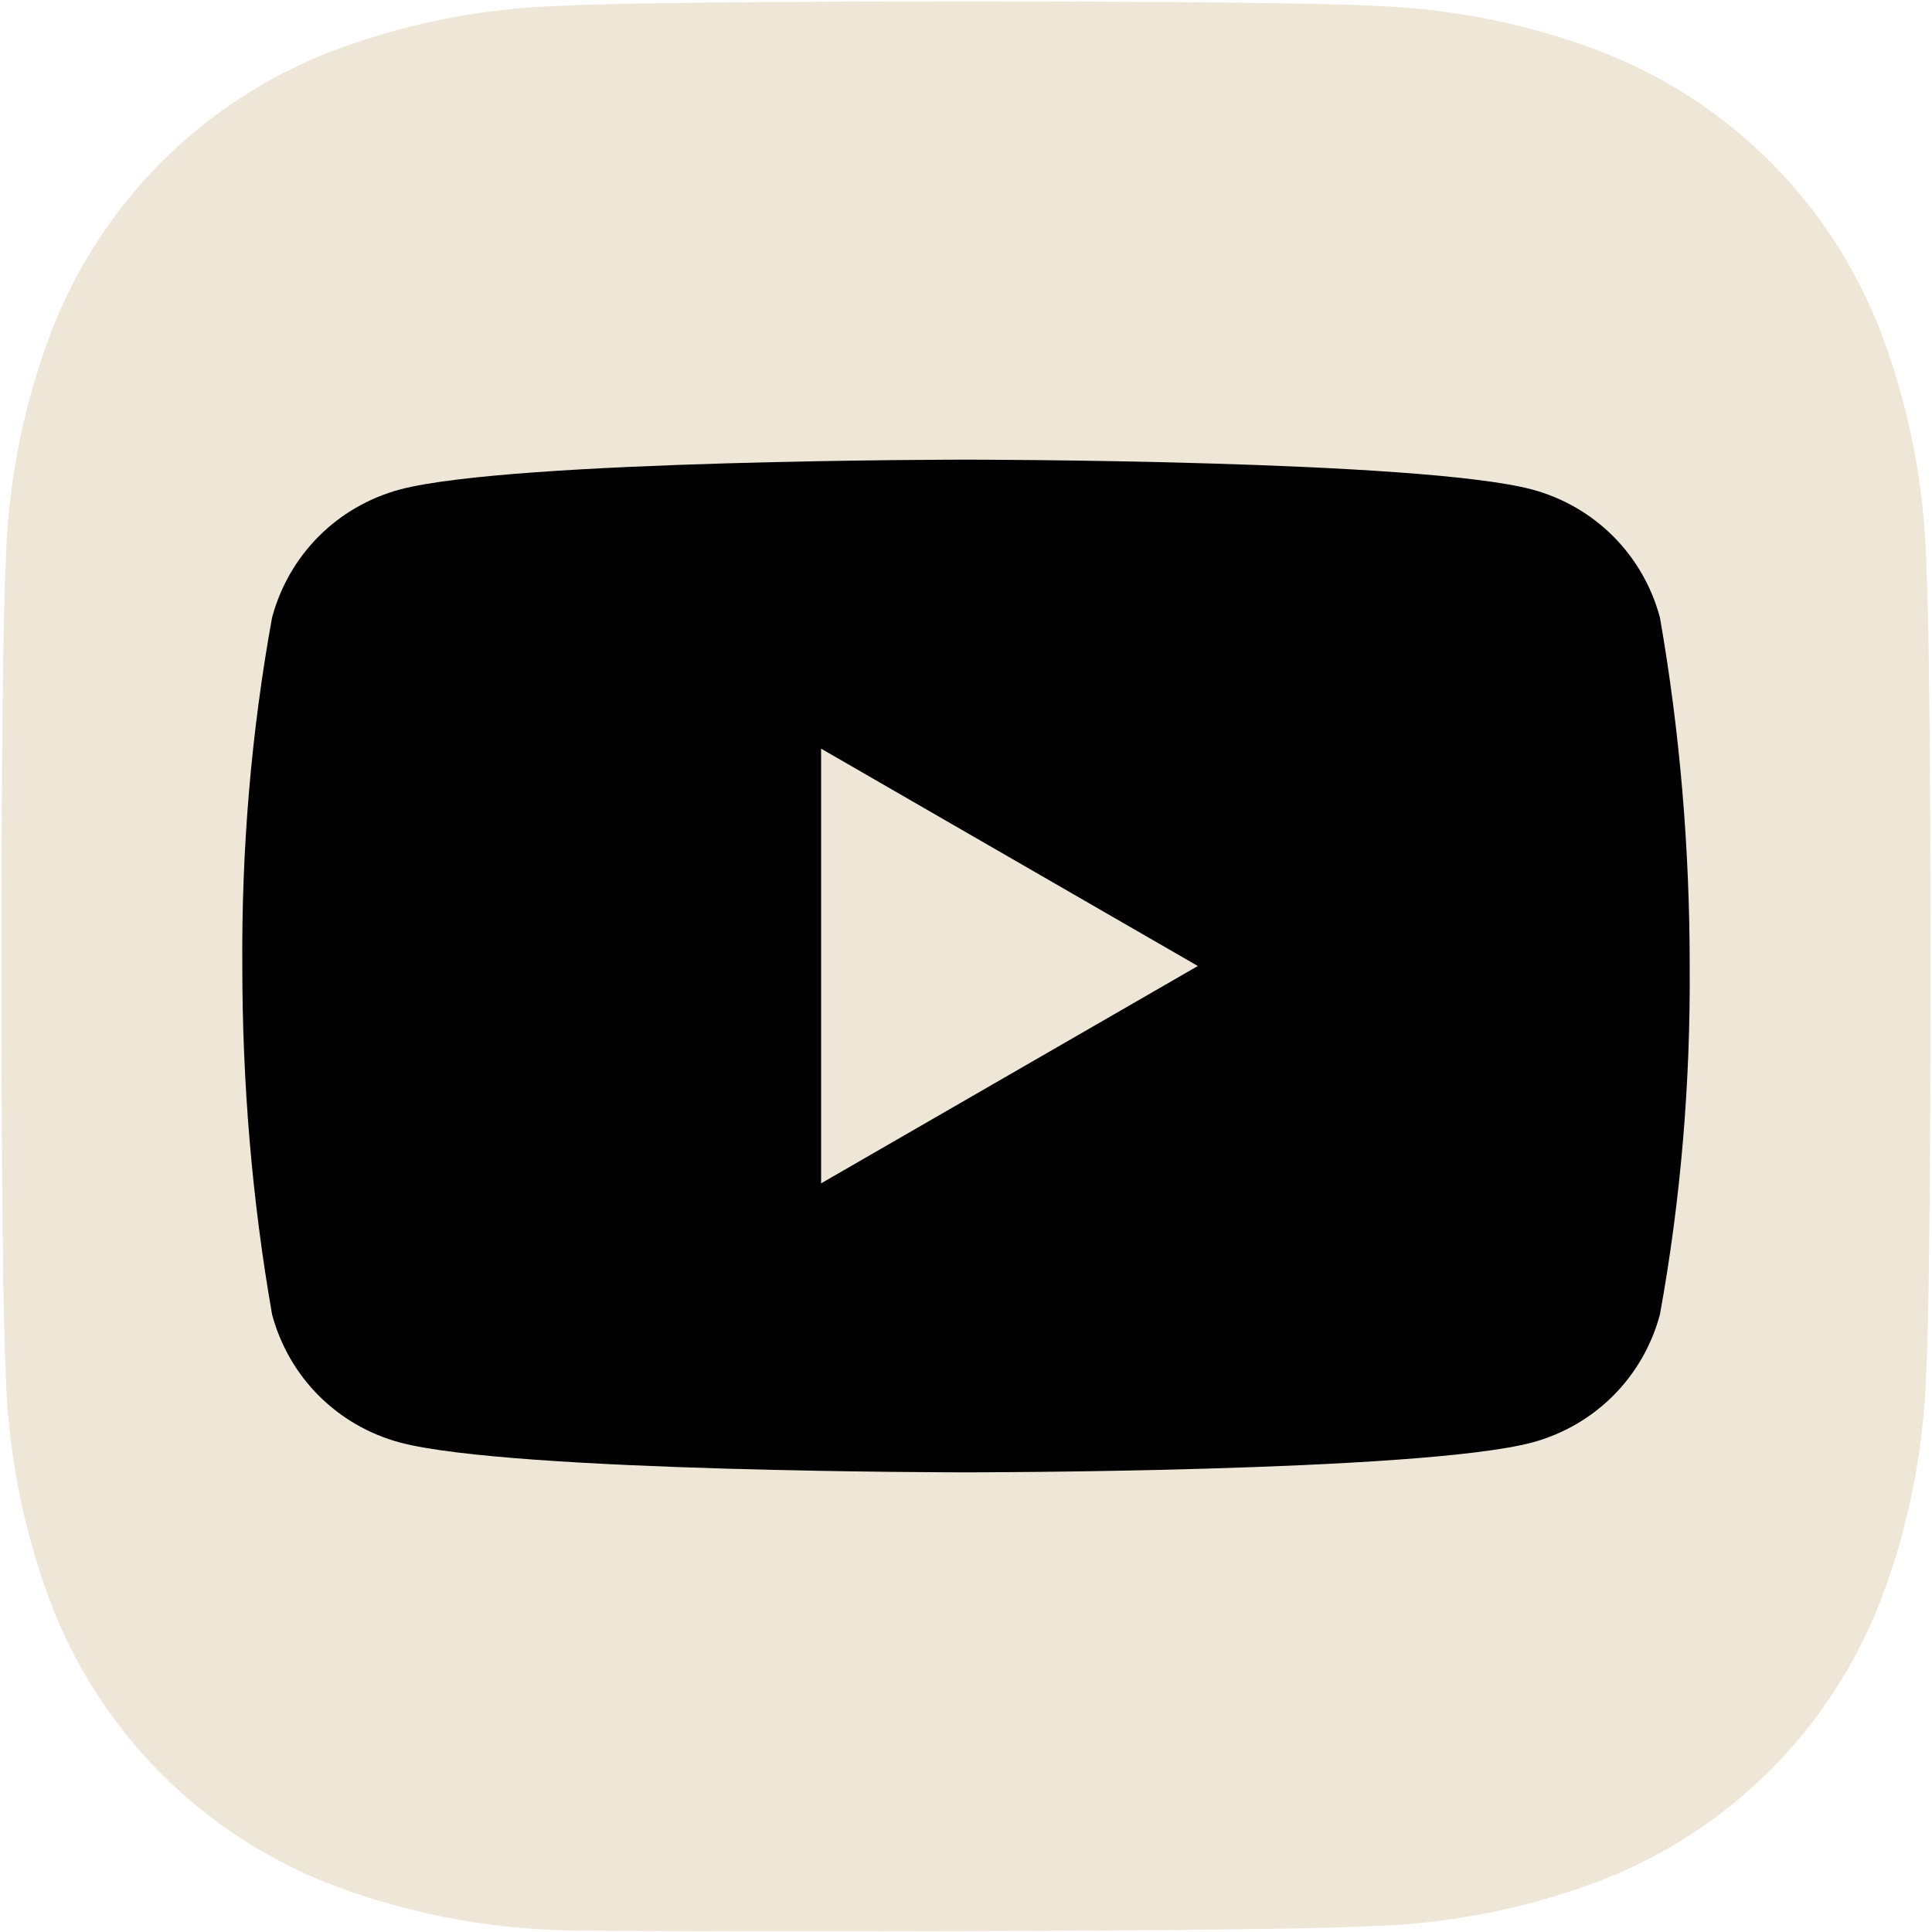
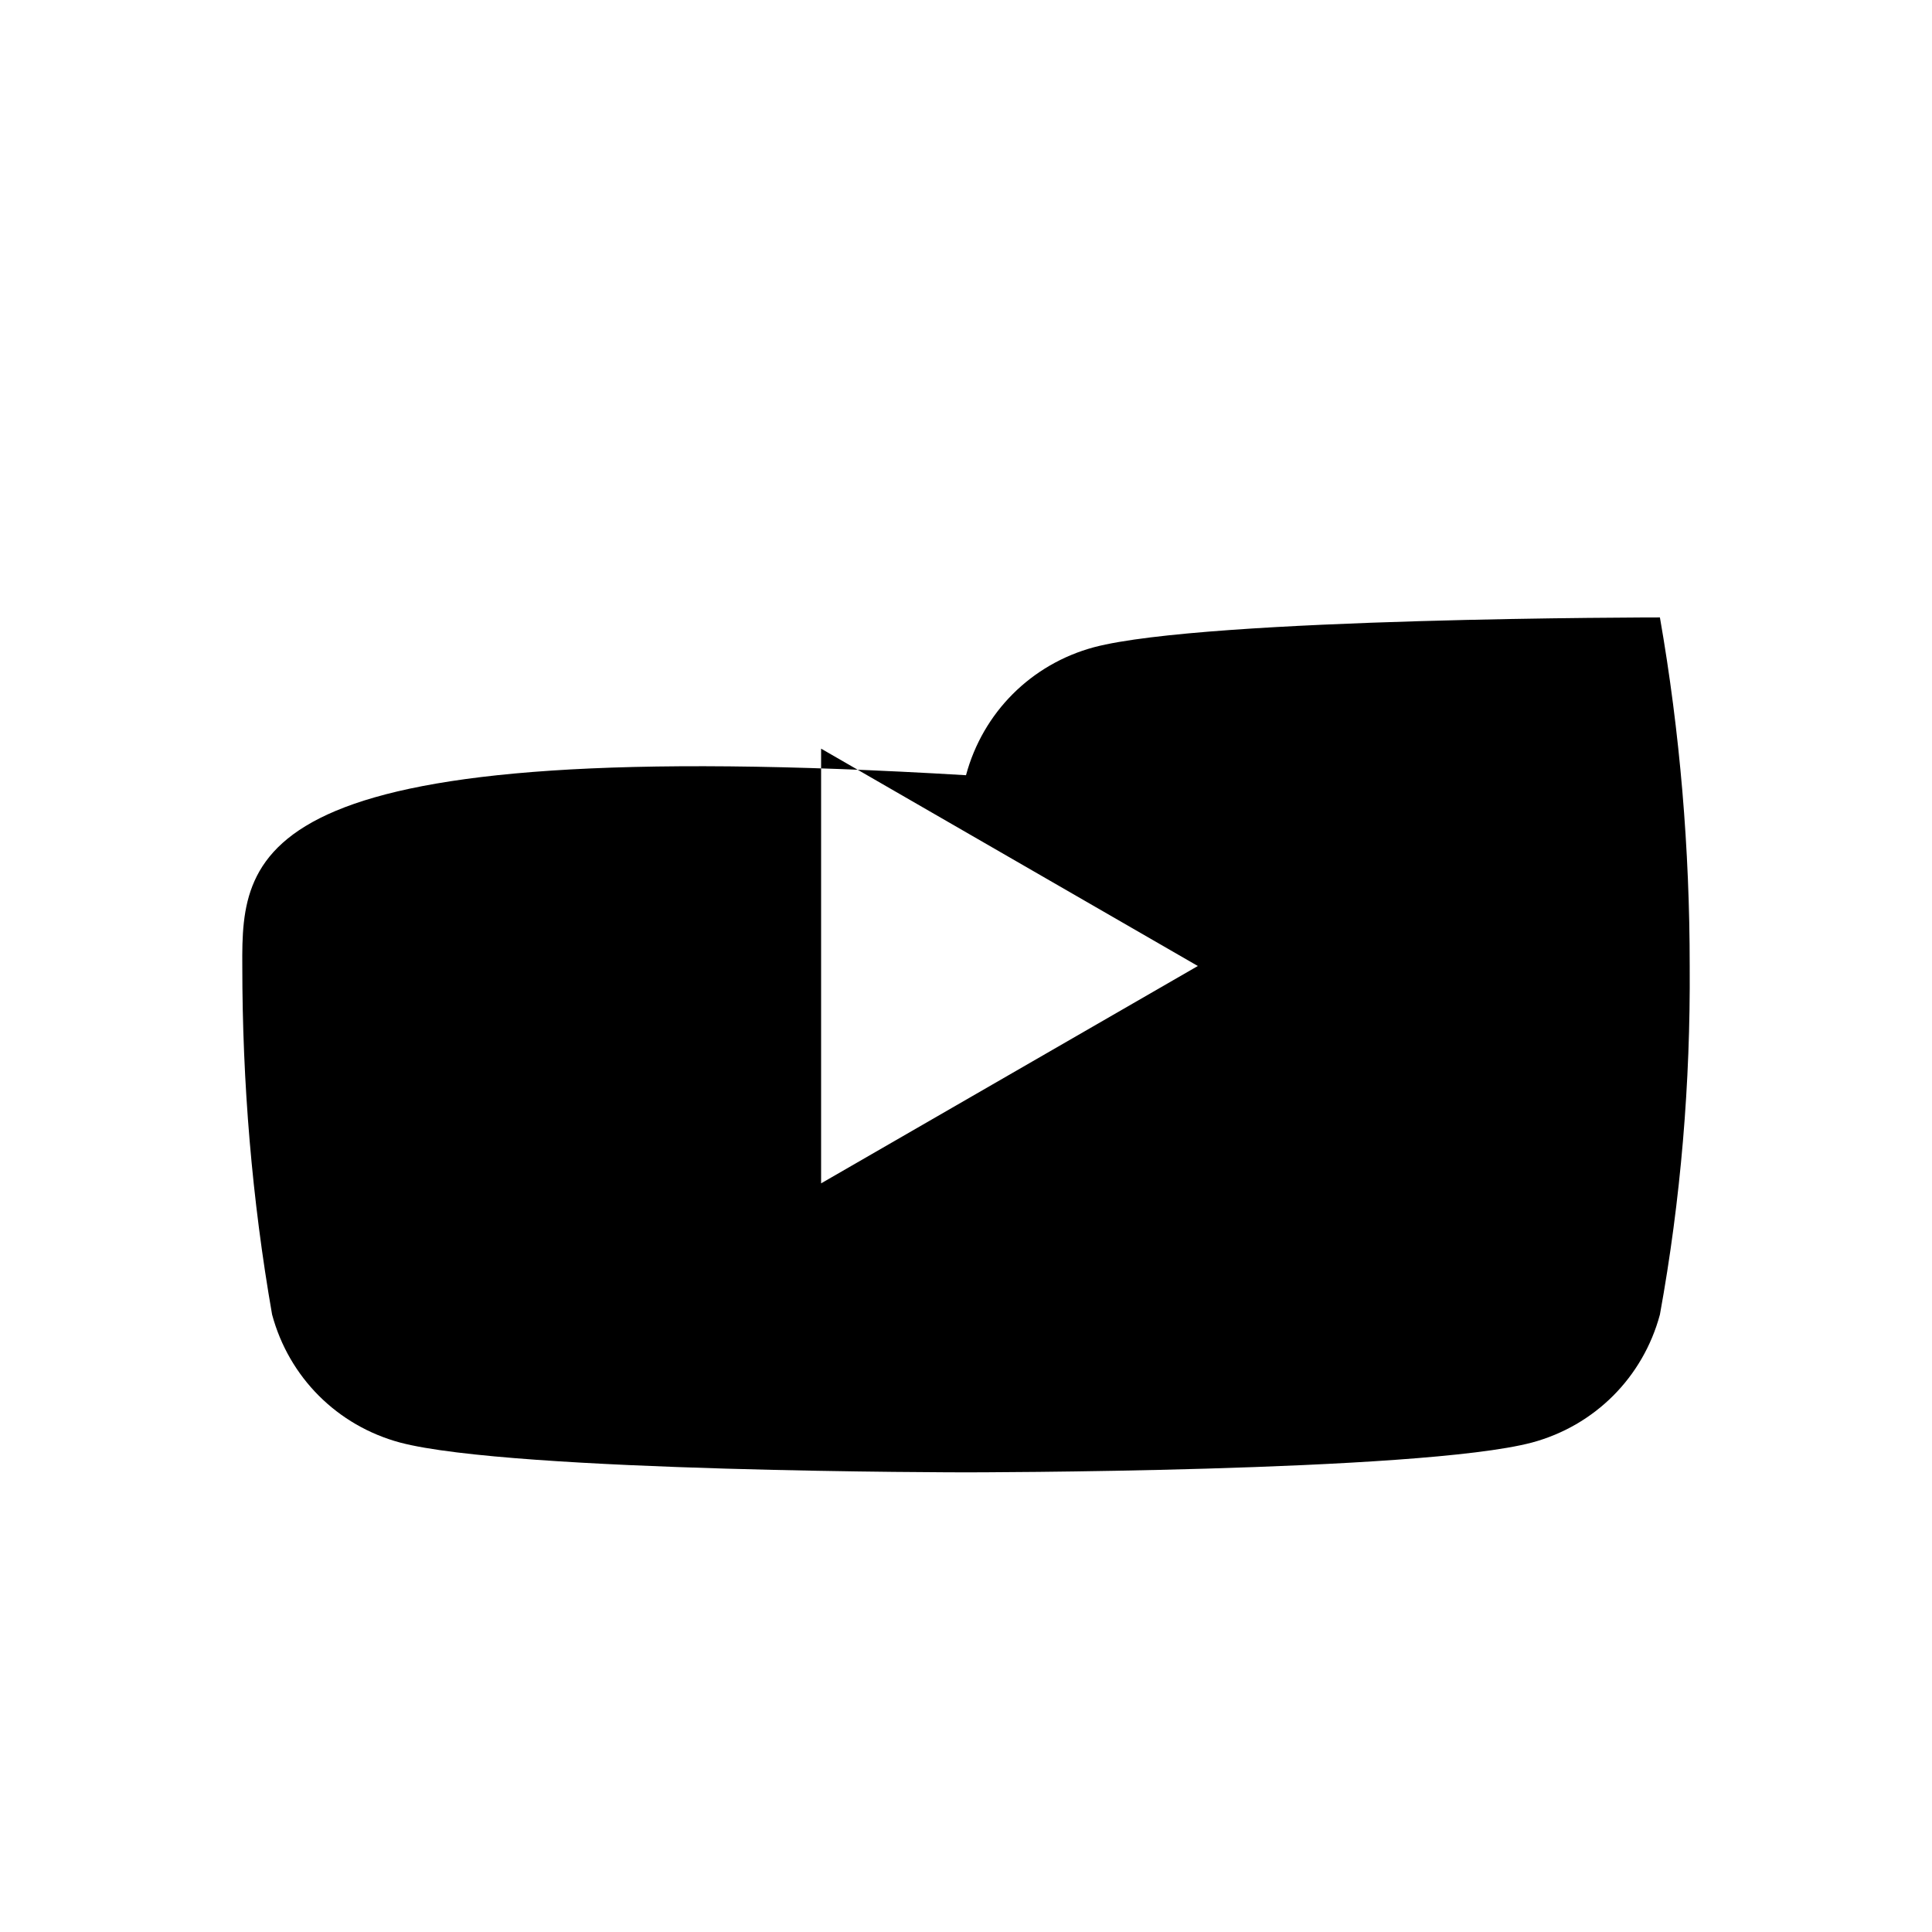
<svg xmlns="http://www.w3.org/2000/svg" xml:space="preserve" viewBox="0 0 24 24">
-   <path fill="#EEE7D8" d="M23.93 7.05a8.79 8.79 0 0 0-.56-2.91A6.073 6.073 0 0 0 19.86.63C18.94.28 17.98.1 17 .07 15.67 0 8.33 0 7.05.07c-.99.02-1.98.21-2.91.56A6.073 6.073 0 0 0 .63 4.14C.28 5.07.09 6.05.07 7.05 0 8.33 0 15.67.07 17c.02.99.21 1.98.56 2.91a6.073 6.073 0 0 0 3.51 3.51c.93.35 1.92.54 2.91.56 1.28.02 8.62.02 9.9-.05a8.79 8.79 0 0 0 2.91-.56 6.073 6.073 0 0 0 3.51-3.51c.35-.92.53-1.88.56-2.86.07-1.33.07-8.67 0-9.95Z" />
-   <path fill="#000" d="M20.62 7.67c-.21-.78-.81-1.38-1.59-1.59-1.4-.37-7.03-.37-7.03-.37s-5.63 0-7.03.37c-.78.21-1.38.81-1.59 1.59C3.12 9.1 3 10.55 3.01 12c0 1.45.12 2.9.37 4.33.21.78.81 1.38 1.59 1.59 1.4.37 7.03.37 7.03.37s5.63 0 7.03-.37c.78-.21 1.38-.81 1.59-1.59.26-1.43.38-2.88.37-4.33 0-1.45-.12-2.9-.37-4.33ZM10.2 14.7V9.3l4.68 2.7-4.68 2.7Z" />
+   <path fill="#000" d="M20.62 7.67s-5.63 0-7.03.37c-.78.21-1.38.81-1.59 1.59C3.12 9.1 3 10.55 3.01 12c0 1.45.12 2.9.37 4.33.21.78.81 1.38 1.59 1.59 1.4.37 7.03.37 7.03.37s5.63 0 7.03-.37c.78-.21 1.38-.81 1.59-1.59.26-1.43.38-2.88.37-4.33 0-1.45-.12-2.9-.37-4.33ZM10.2 14.7V9.3l4.68 2.7-4.68 2.7Z" />
</svg>